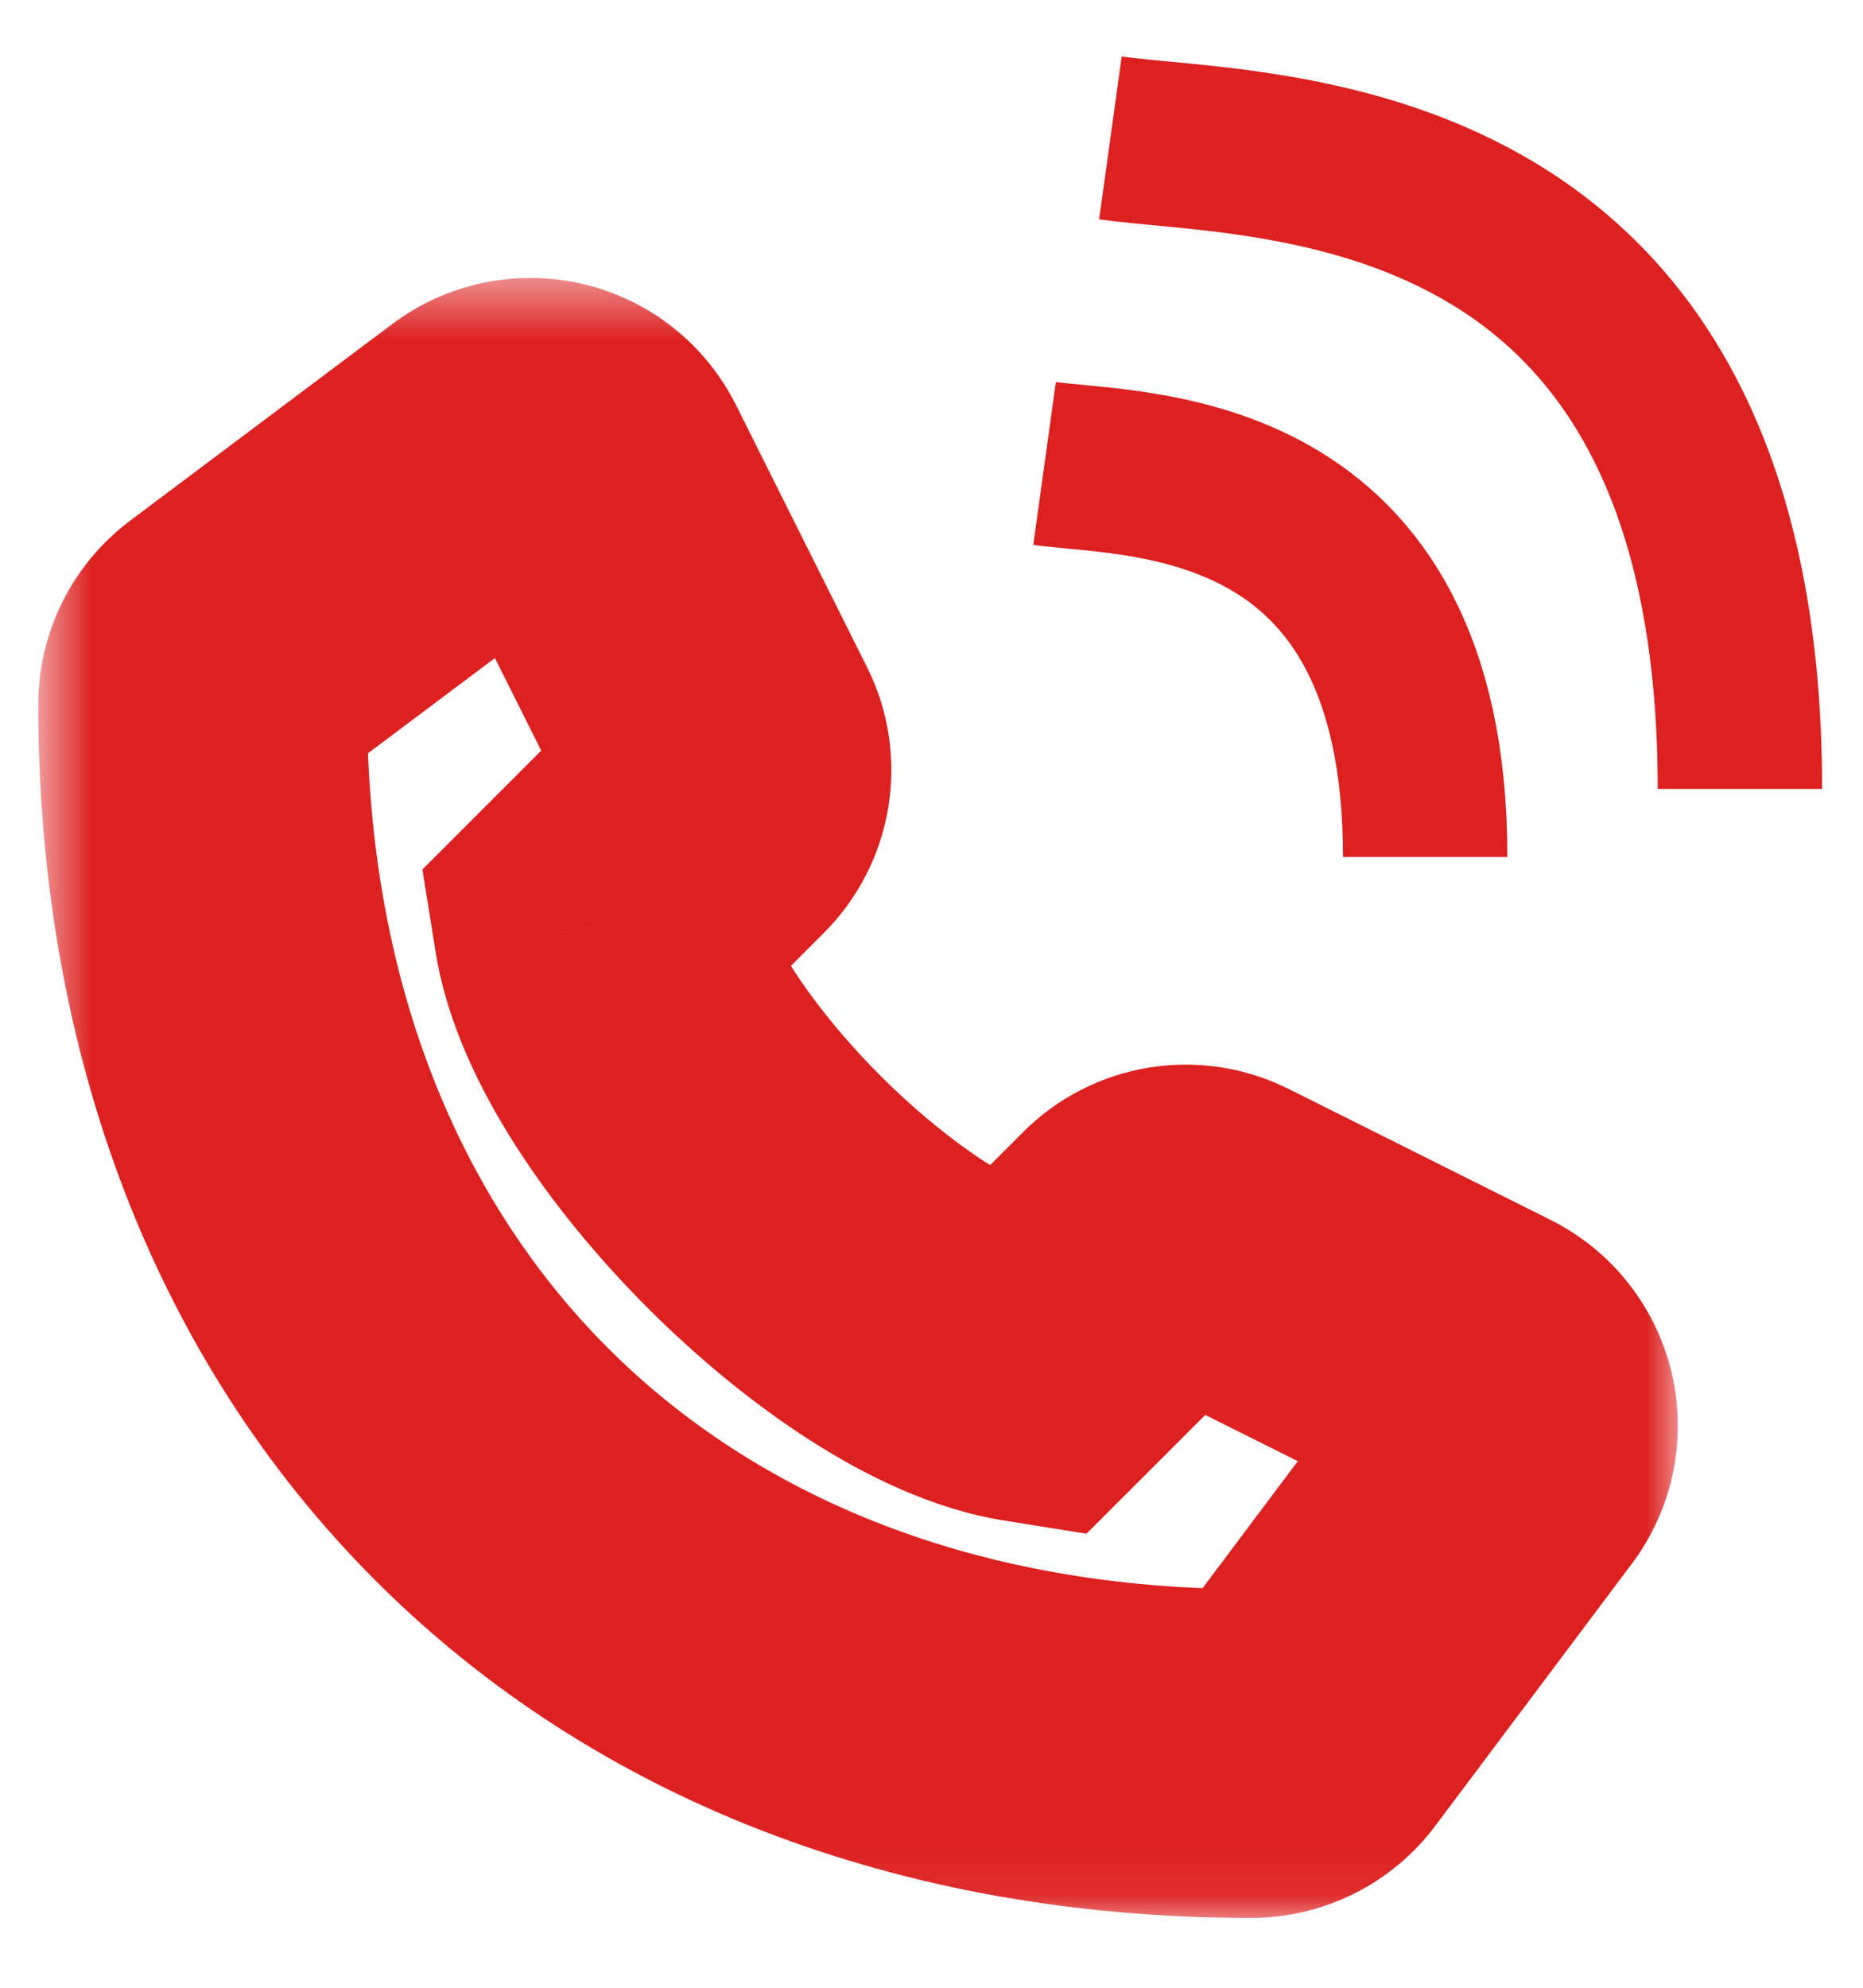
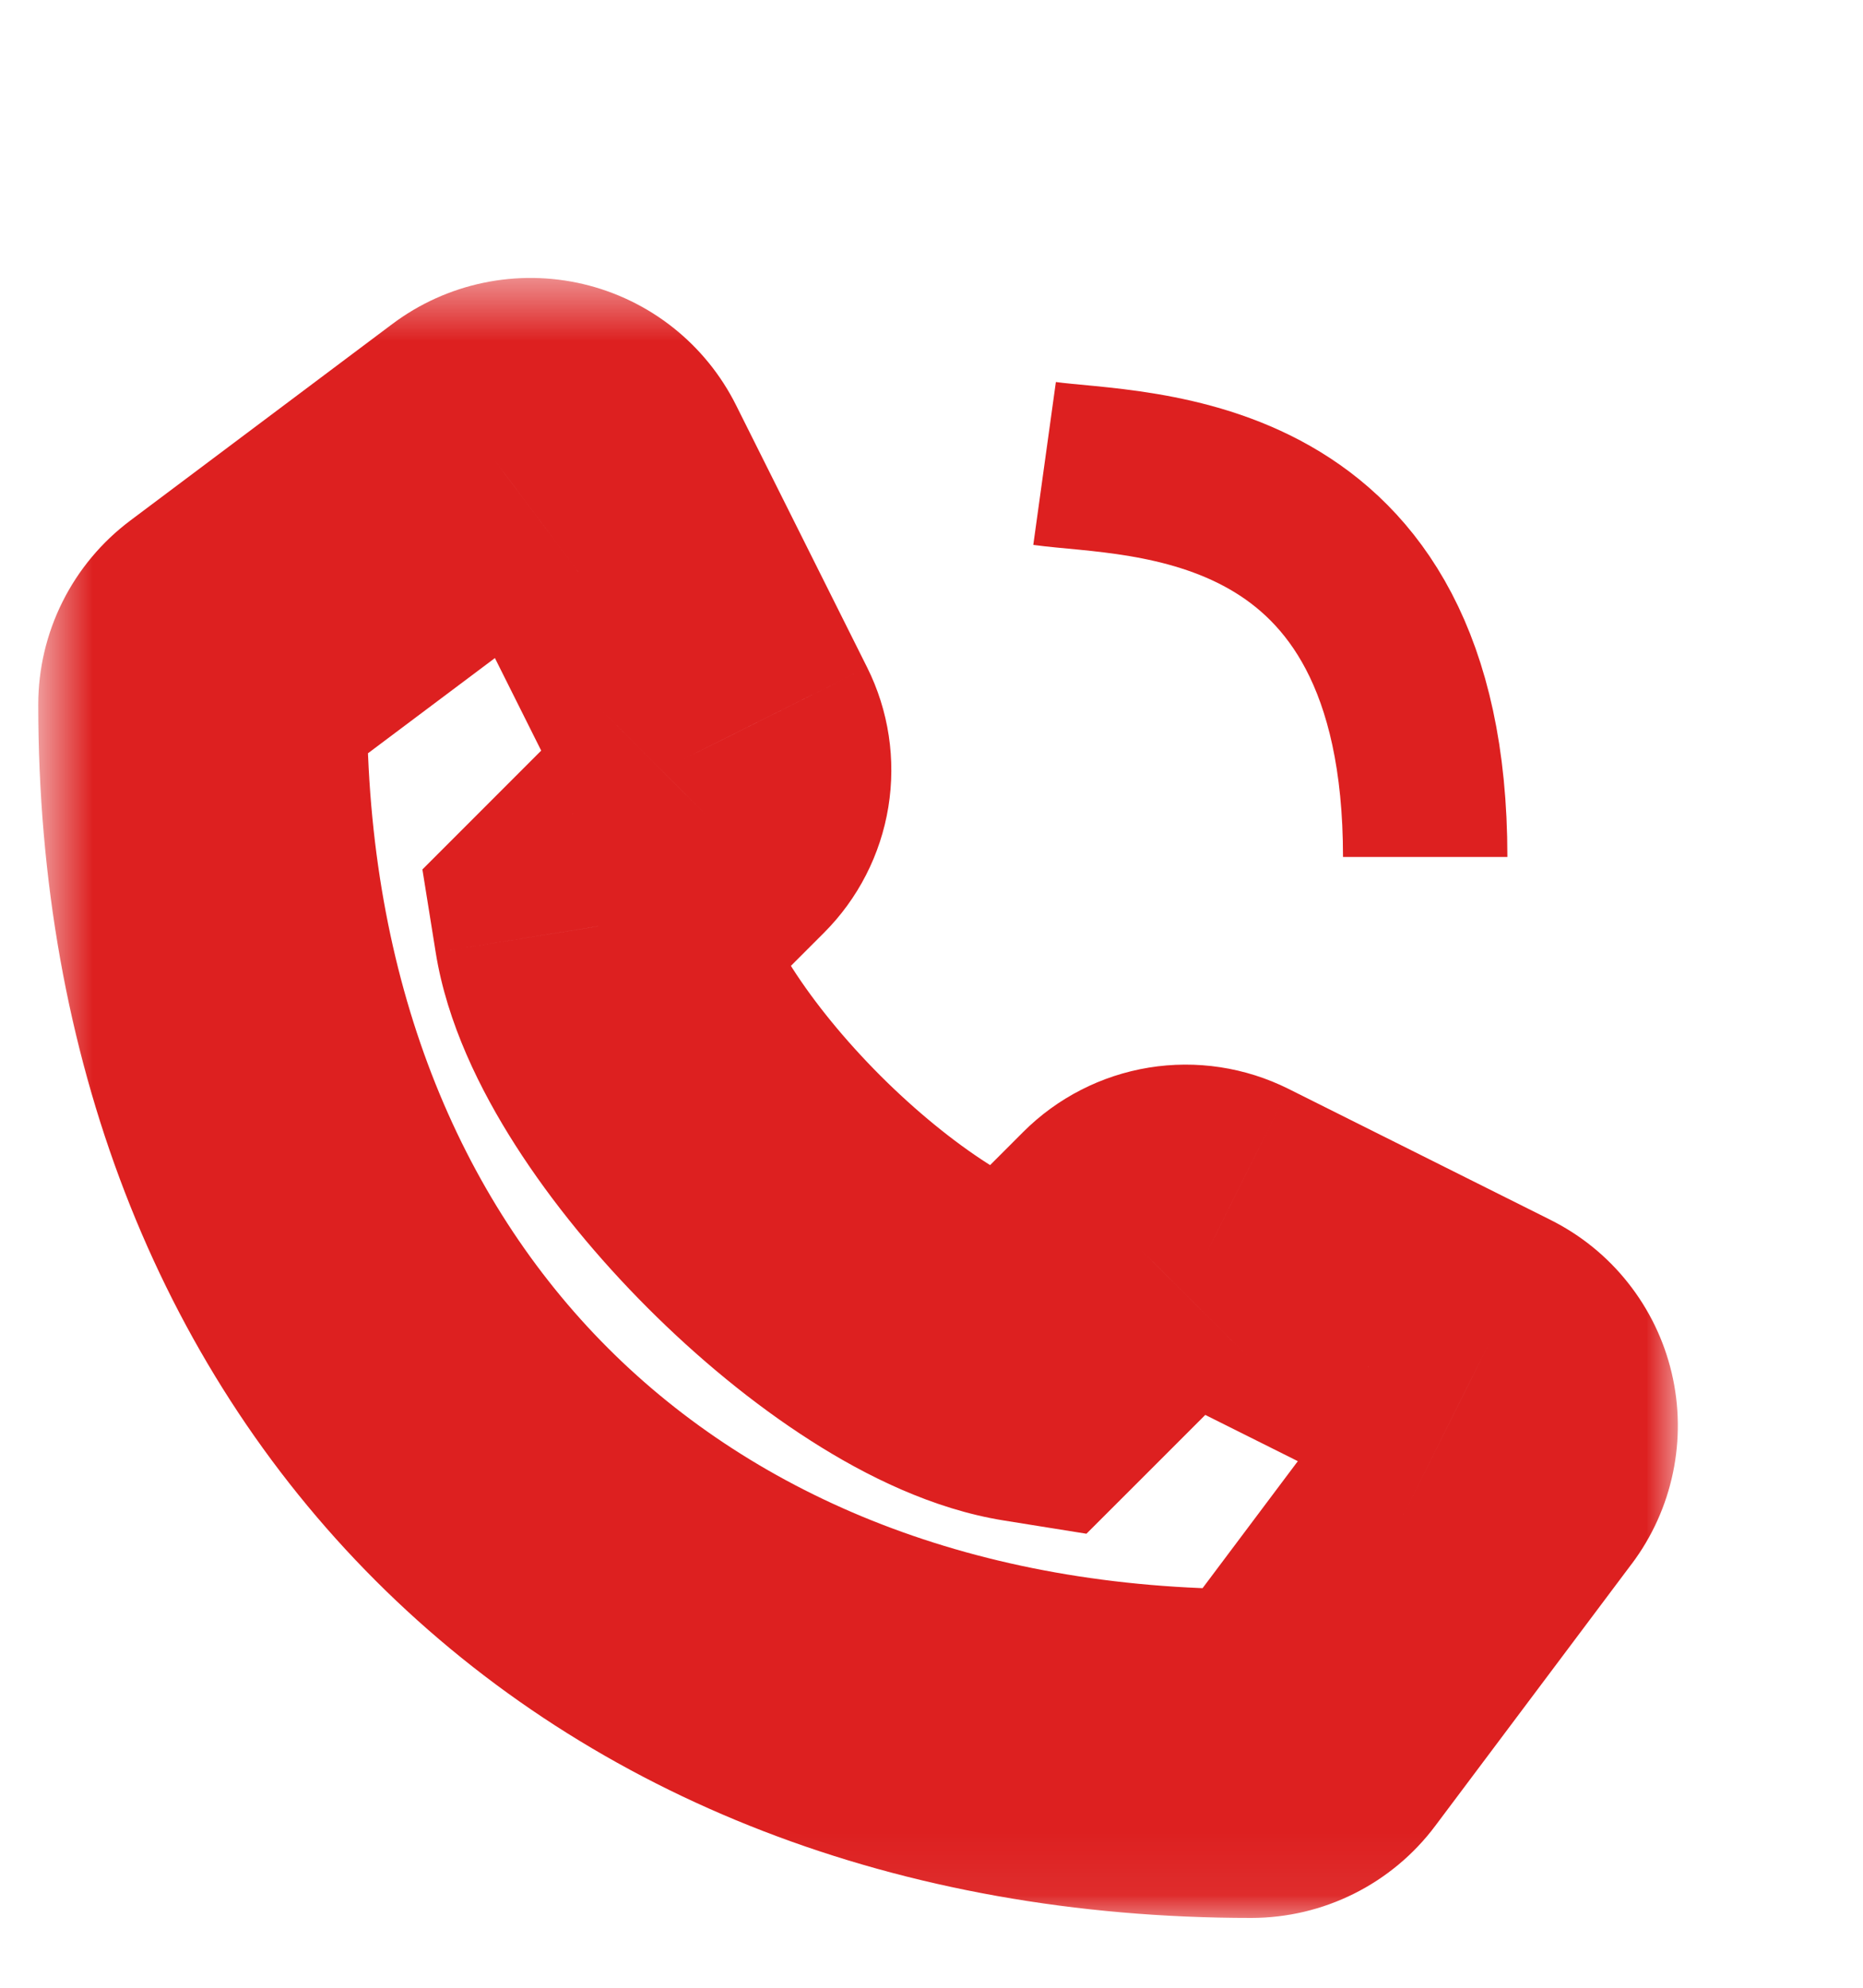
<svg xmlns="http://www.w3.org/2000/svg" width="30" height="32" viewBox="0 0 30 32" fill="none">
  <g clip-path="url(#clip0_392_136)">
    <mask id="mask0_392_136" style="mask-type:luminance" maskUnits="userSpaceOnUse" x="0" y="4" width="28" height="27">
      <path d="M27.085 4.474H0.616V30.943H27.085V4.474Z" fill="white" />
-       <path d="M23.788 22.008L19.566 19.897C19.368 19.798 19.144 19.764 18.925 19.8C18.706 19.835 18.505 19.939 18.348 20.096L16.58 21.863C14.04 21.455 10.037 17.453 9.629 14.912L11.397 13.145C11.554 12.988 11.657 12.786 11.693 12.568C11.729 12.349 11.694 12.125 11.596 11.927L9.485 7.705C9.416 7.567 9.317 7.445 9.196 7.349C9.074 7.253 8.934 7.185 8.783 7.149C8.633 7.114 8.476 7.112 8.325 7.144C8.173 7.175 8.031 7.24 7.907 7.333L3.685 10.499C3.554 10.597 3.448 10.725 3.375 10.871C3.301 11.018 3.263 11.179 3.263 11.343C3.263 21.443 10.049 28.23 20.15 28.23C20.314 28.23 20.475 28.191 20.622 28.118C20.768 28.045 20.896 27.938 20.994 27.807L24.16 23.586C24.253 23.462 24.317 23.319 24.349 23.168C24.381 23.017 24.379 22.86 24.343 22.71C24.308 22.559 24.239 22.418 24.143 22.297C24.047 22.176 23.926 22.077 23.788 22.008Z" fill="black" />
+       <path d="M23.788 22.008L19.566 19.897C19.368 19.798 19.144 19.764 18.925 19.8C18.706 19.835 18.505 19.939 18.348 20.096L16.58 21.863C14.04 21.455 10.037 17.453 9.629 14.912L11.397 13.145C11.554 12.988 11.657 12.786 11.693 12.568C11.729 12.349 11.694 12.125 11.596 11.927L9.485 7.705C9.416 7.567 9.317 7.445 9.196 7.349C9.074 7.253 8.934 7.185 8.783 7.149C8.633 7.114 8.476 7.112 8.325 7.144C8.173 7.175 8.031 7.24 7.907 7.333C3.554 10.597 3.448 10.725 3.375 10.871C3.301 11.018 3.263 11.179 3.263 11.343C3.263 21.443 10.049 28.23 20.15 28.23C20.314 28.23 20.475 28.191 20.622 28.118C20.768 28.045 20.896 27.938 20.994 27.807L24.16 23.586C24.253 23.462 24.317 23.319 24.349 23.168C24.381 23.017 24.379 22.86 24.343 22.71C24.308 22.559 24.239 22.418 24.143 22.297C24.047 22.176 23.926 22.077 23.788 22.008Z" fill="black" />
    </mask>
    <g mask="url(#mask0_392_136)">
      <path d="M23.787 22.008L22.604 24.375L22.605 24.376L23.787 22.008ZM19.566 19.897L20.75 17.53L20.748 17.529L19.566 19.897ZM18.348 20.096L20.22 21.967L20.221 21.966L18.348 20.096ZM16.58 21.863L16.16 24.477L17.495 24.691L18.452 23.735L16.58 21.863ZM9.629 14.912L7.758 13.041L6.802 13.997L7.016 15.332L9.629 14.912ZM11.397 13.145L9.526 11.272L9.525 11.273L11.397 13.145ZM11.595 11.927L13.964 10.745L13.963 10.743L11.595 11.927ZM9.485 7.705L7.117 8.888L7.117 8.889L9.485 7.705ZM7.907 7.333L9.495 9.45L9.496 9.449L7.907 7.333ZM24.16 23.586L22.043 21.997L22.043 21.998L24.16 23.586ZM24.971 19.64L20.75 17.53L18.382 22.265L22.604 24.375L24.971 19.64ZM20.748 17.529C20.053 17.182 19.266 17.062 18.499 17.187L19.35 22.412C19.021 22.466 18.683 22.415 18.384 22.265L20.748 17.529ZM18.499 17.187C17.733 17.312 17.024 17.675 16.475 18.225L20.221 21.966C19.984 22.203 19.68 22.358 19.35 22.412L18.499 17.187ZM16.476 18.224L14.709 19.992L18.452 23.735L20.22 21.967L16.476 18.224ZM17 19.25C16.868 19.229 16.492 19.108 15.905 18.732C15.352 18.378 14.748 17.887 14.176 17.316C13.605 16.744 13.114 16.14 12.76 15.587C12.385 15 12.264 14.626 12.243 14.493L7.016 15.332C7.198 16.47 7.731 17.548 8.3 18.438C8.891 19.363 9.635 20.261 10.433 21.059C11.231 21.857 12.13 22.602 13.054 23.192C13.944 23.762 15.023 24.294 16.16 24.477L17 19.25ZM11.501 16.784L13.269 15.016L9.525 11.273L7.758 13.041L11.501 16.784ZM13.268 15.017C13.817 14.468 14.18 13.76 14.305 12.993L9.08 12.142C9.134 11.812 9.29 11.508 9.526 11.272L13.268 15.017ZM14.305 12.993C14.43 12.227 14.311 11.44 13.964 10.745L9.227 13.109C9.078 12.81 9.027 12.472 9.08 12.142L14.305 12.993ZM13.963 10.743L11.852 6.521L7.117 8.889L9.228 13.11L13.963 10.743ZM11.853 6.523C11.61 6.037 11.264 5.611 10.839 5.274L7.552 9.424C7.37 9.279 7.221 9.096 7.117 8.888L11.853 6.523ZM10.839 5.274C10.414 4.937 9.919 4.698 9.391 4.573L8.175 9.725C7.948 9.672 7.735 9.569 7.552 9.424L10.839 5.274ZM9.391 4.573C8.863 4.449 8.314 4.442 7.783 4.553L8.866 9.734C8.638 9.782 8.402 9.779 8.175 9.725L9.391 4.573ZM7.783 4.553C7.252 4.664 6.752 4.89 6.318 5.216L9.496 9.449C9.309 9.589 9.094 9.687 8.866 9.734L7.783 4.553ZM6.319 5.215L2.097 8.381L5.273 12.616L9.495 9.45L6.319 5.215ZM2.097 8.381C1.637 8.726 1.264 9.173 1.007 9.687L5.742 12.055C5.631 12.276 5.471 12.468 5.273 12.616L2.097 8.381ZM1.007 9.687C0.75 10.201 0.616 10.768 0.616 11.343H5.91C5.91 11.59 5.852 11.834 5.742 12.055L1.007 9.687ZM0.616 11.343C0.616 17 2.528 21.927 6.047 25.445C9.566 28.965 14.493 30.876 20.149 30.876V25.583C15.706 25.583 12.189 24.101 9.79 21.702C7.391 19.303 5.91 15.787 5.91 11.343H0.616ZM20.149 30.876C20.724 30.876 21.291 30.742 21.805 30.485L19.438 25.751C19.659 25.64 19.902 25.583 20.149 25.583V30.876ZM21.805 30.485C22.319 30.228 22.767 29.855 23.111 29.395L18.876 26.219C19.024 26.022 19.217 25.861 19.438 25.751L21.805 30.485ZM23.111 29.395L26.277 25.174L22.043 21.998L18.876 26.219L23.111 29.395ZM26.277 25.175C26.603 24.741 26.829 24.241 26.94 23.709L21.758 22.627C21.806 22.398 21.903 22.183 22.043 21.997L26.277 25.175ZM26.94 23.709C27.051 23.178 27.044 22.629 26.919 22.101L21.767 23.318C21.713 23.091 21.71 22.855 21.758 22.627L26.94 23.709ZM26.919 22.101C26.794 21.573 26.555 21.079 26.218 20.654L22.068 23.94C21.924 23.757 21.821 23.545 21.767 23.318L26.919 22.101ZM26.218 20.654C25.882 20.228 25.455 19.882 24.97 19.64L22.605 24.376C22.396 24.272 22.213 24.123 22.068 23.94L26.218 20.654Z" fill="#DD2020" />
    </g>
-     <path d="M17.881 2.221C20.348 2.563 28.018 2.221 28.018 12.701" stroke="#DD2020" stroke-width="2.647" />
    <path d="M16.821 7.461C18.313 7.668 22.95 7.461 22.95 13.796" stroke="#DD2020" stroke-width="2.647" />
  </g>
  <defs>
    <clipPath id="clip0_392_136">
      <rect width="29.998" height="30.88" fill="white" transform="translate(0.001 0.56)" />
    </clipPath>
  </defs>
</svg>